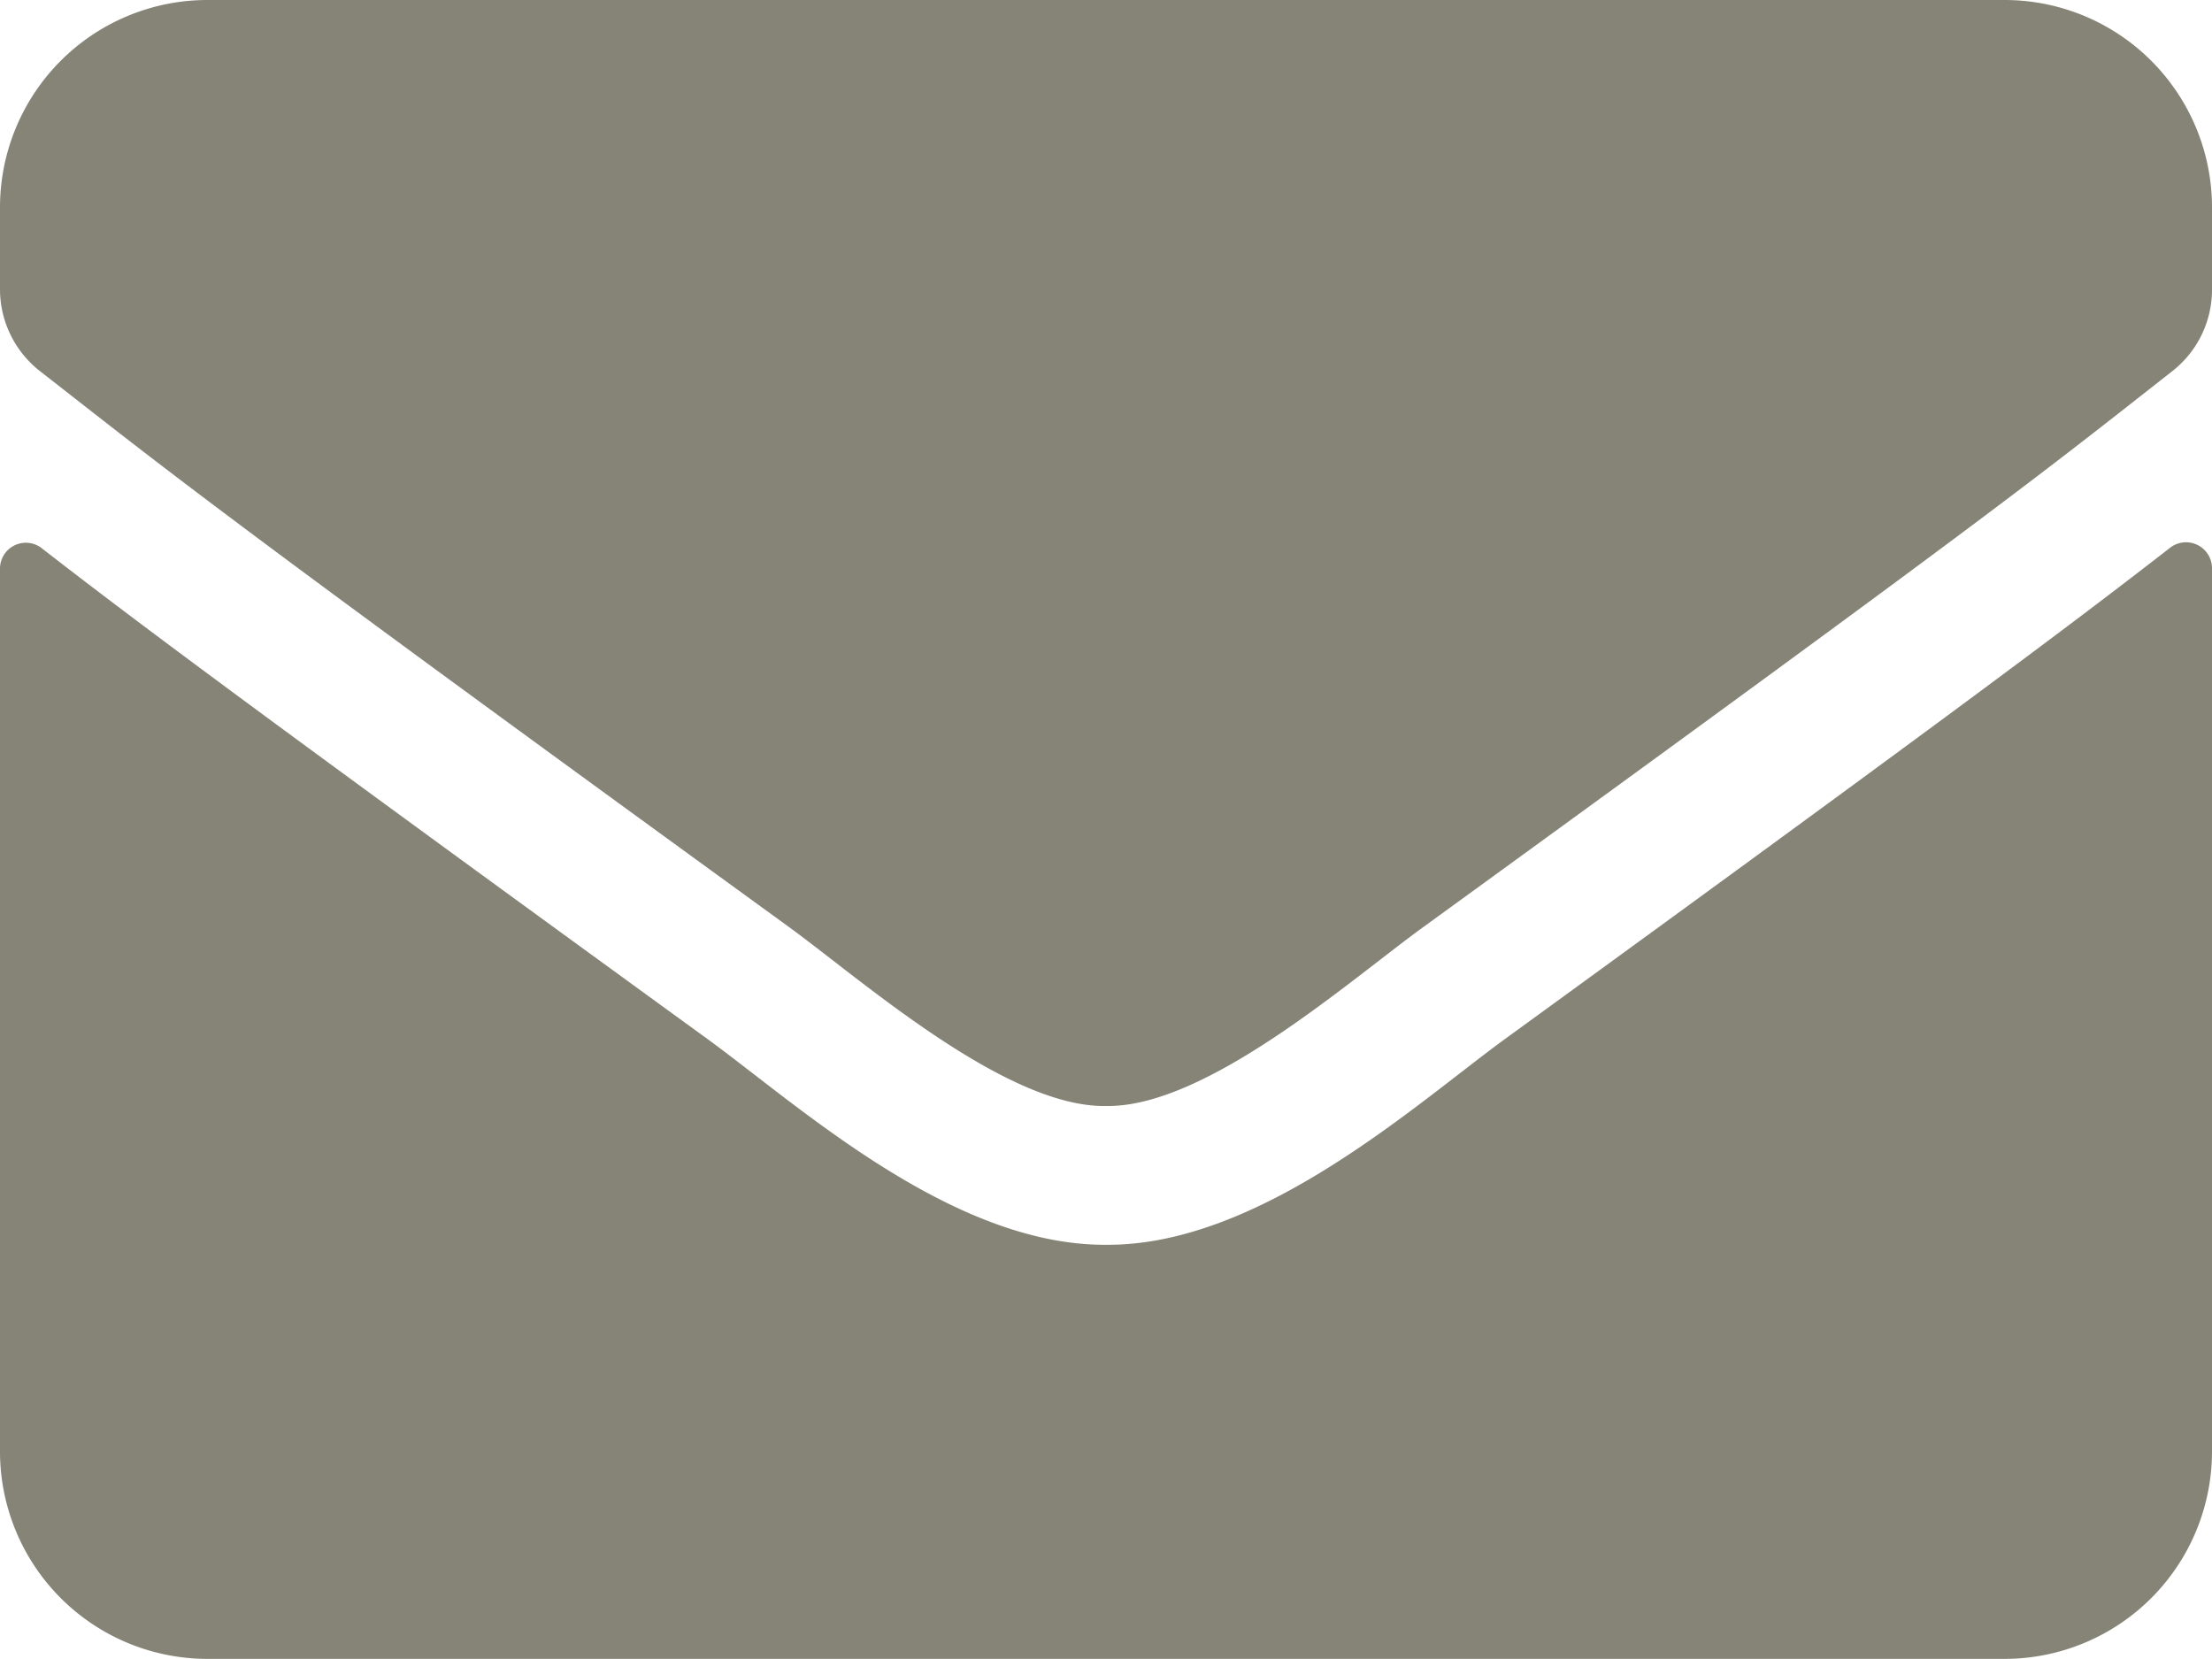
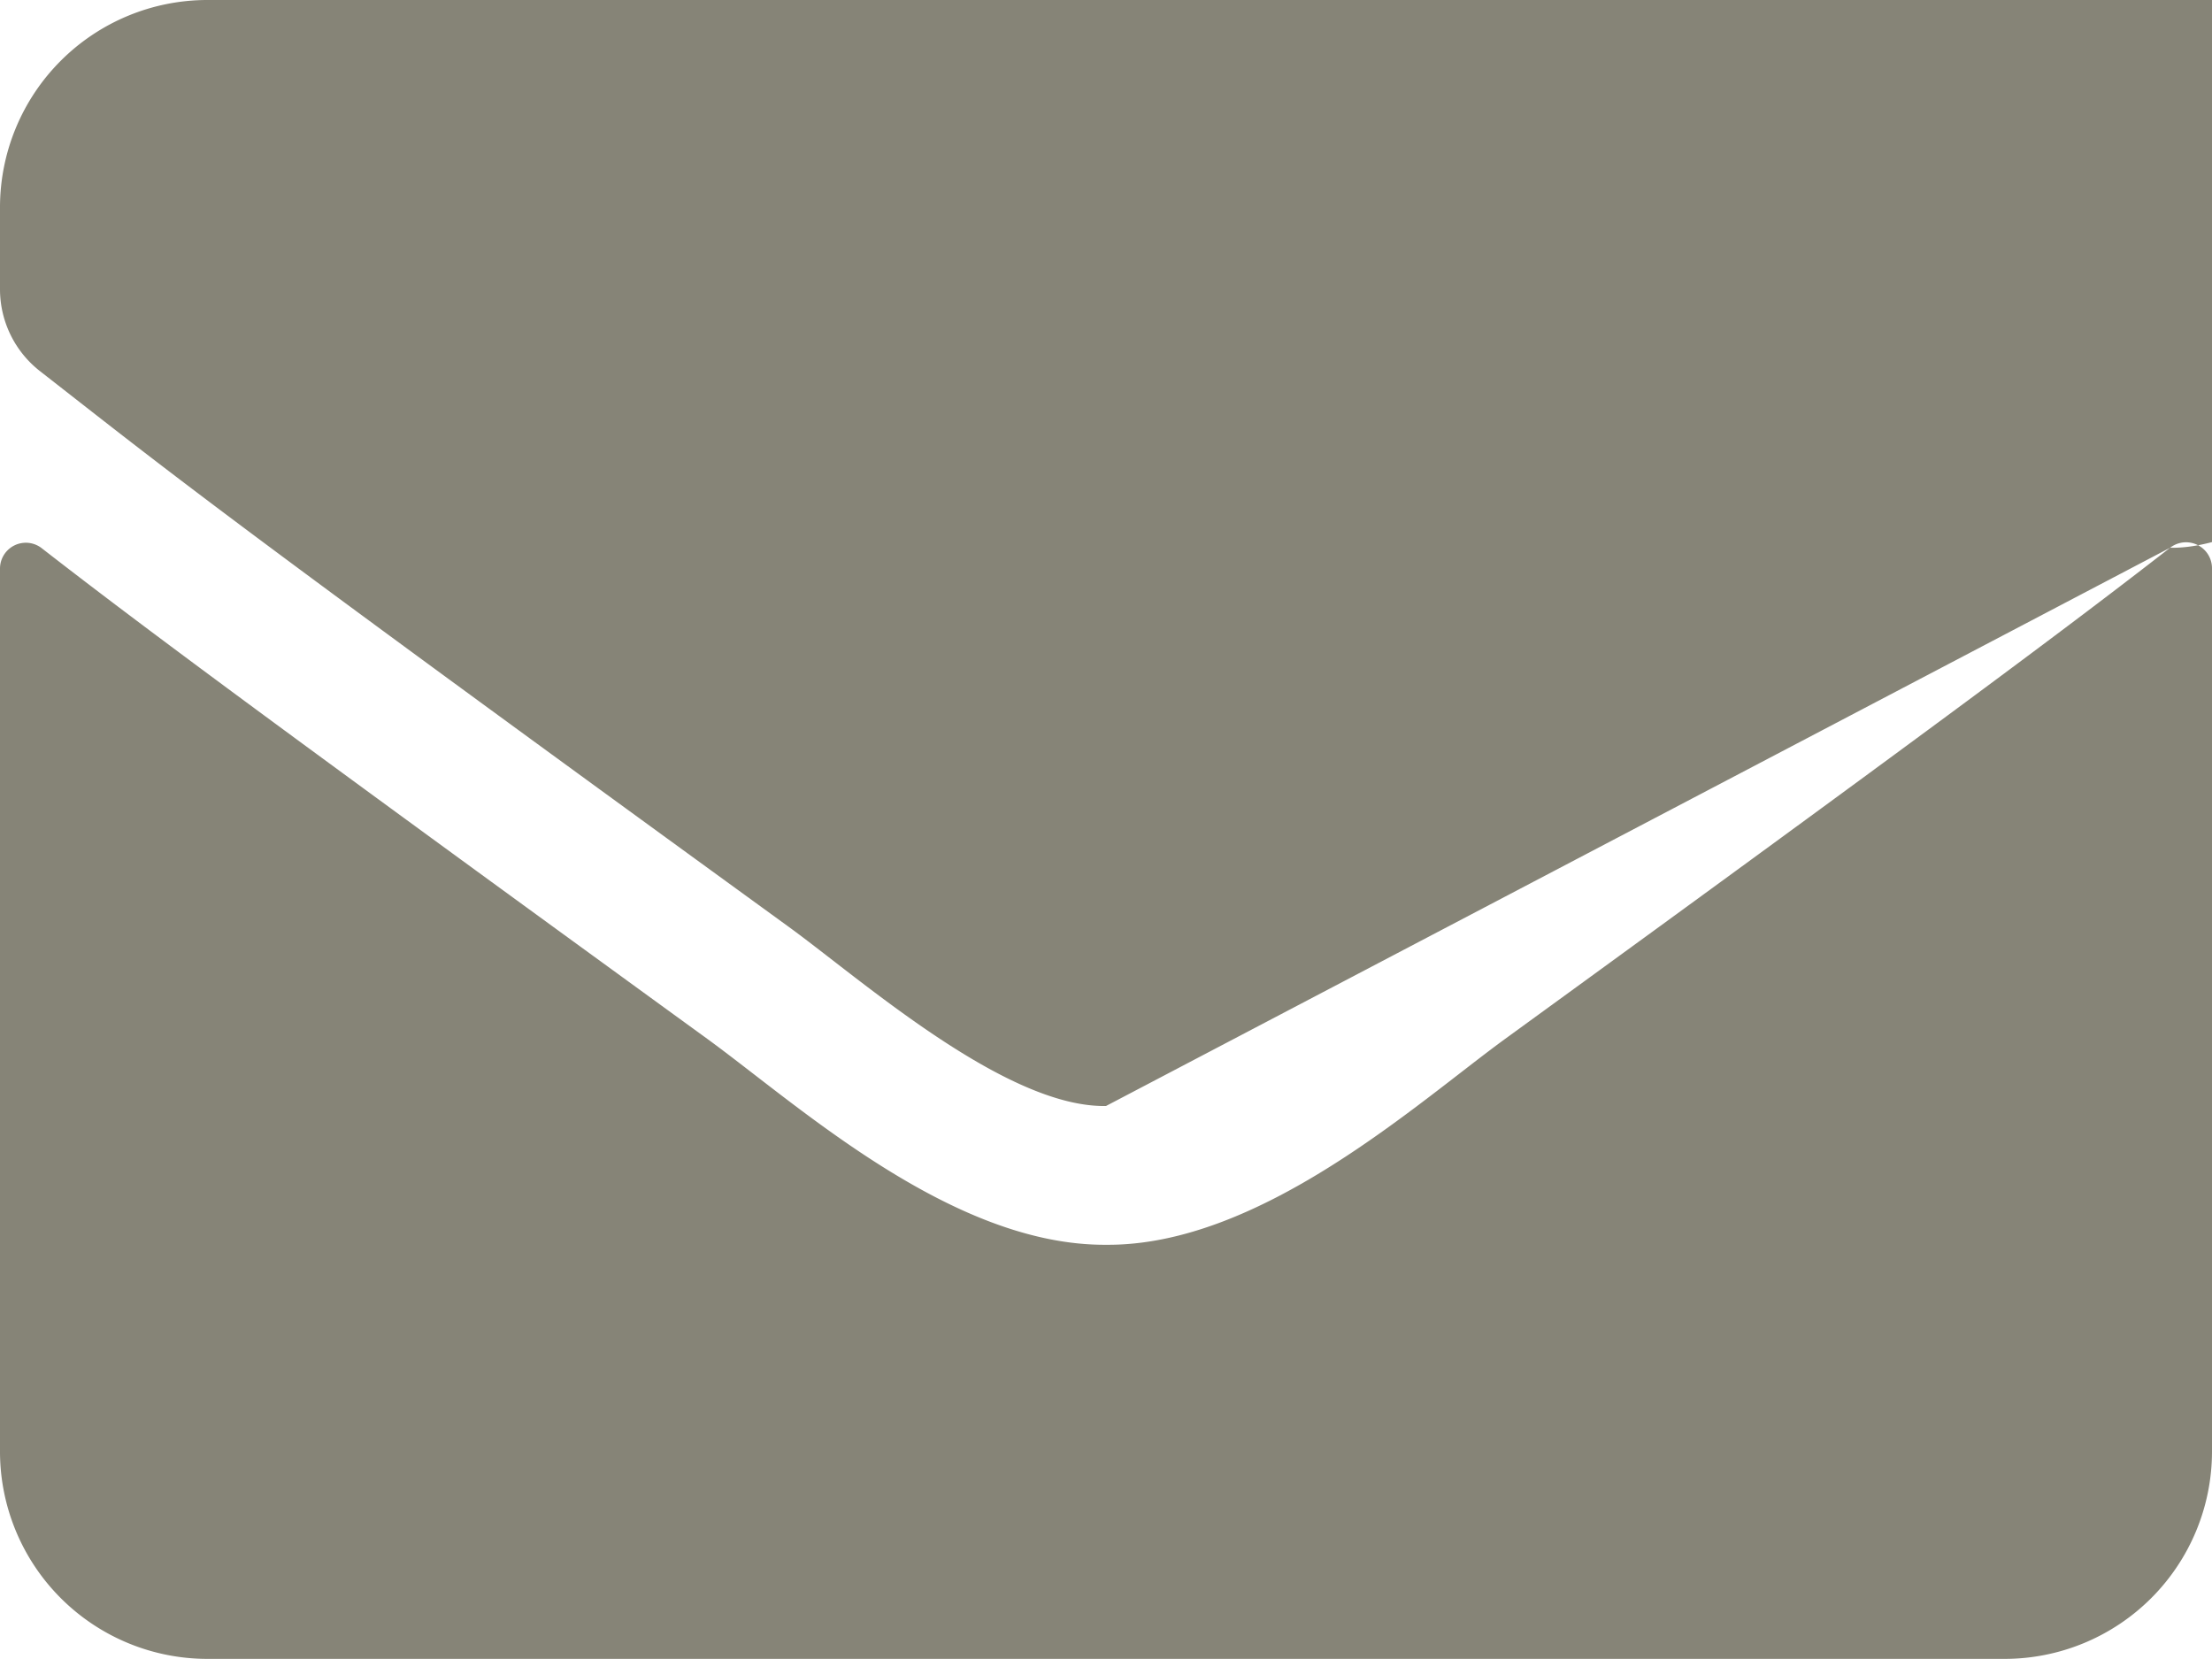
<svg xmlns="http://www.w3.org/2000/svg" width="19" height="14.25" viewBox="0 0 19 14.25">
-   <path id="envelope-solid" d="M18.64,68.705a.223.223,0,0,1,.36.174v7.589a1.782,1.782,0,0,1-1.781,1.781H1.781A1.782,1.782,0,0,1,0,76.469V68.884a.222.222,0,0,1,.36-.174c.831.646,1.933,1.466,5.719,4.216.783.571,2.1,1.774,3.421,1.766,1.325.011,2.672-1.217,3.425-1.766C16.71,70.175,17.809,69.351,18.64,68.705ZM9.5,73.5c.861.015,2.1-1.084,2.724-1.536,4.924-3.574,5.3-3.885,6.435-4.776a.888.888,0,0,0,.341-.7v-.705A1.782,1.782,0,0,0,17.219,64H1.781A1.782,1.782,0,0,0,0,65.781v.705a.893.893,0,0,0,.341.7c1.136.887,1.51,1.2,6.435,4.776C7.4,72.416,8.639,73.515,9.5,73.5Z" transform="translate(0 -64)" fill="#868477" />
+   <path id="envelope-solid" d="M18.64,68.705a.223.223,0,0,1,.36.174v7.589a1.782,1.782,0,0,1-1.781,1.781H1.781A1.782,1.782,0,0,1,0,76.469V68.884a.222.222,0,0,1,.36-.174c.831.646,1.933,1.466,5.719,4.216.783.571,2.1,1.774,3.421,1.766,1.325.011,2.672-1.217,3.425-1.766C16.71,70.175,17.809,69.351,18.64,68.705Zc.861.015,2.1-1.084,2.724-1.536,4.924-3.574,5.3-3.885,6.435-4.776a.888.888,0,0,0,.341-.7v-.705A1.782,1.782,0,0,0,17.219,64H1.781A1.782,1.782,0,0,0,0,65.781v.705a.893.893,0,0,0,.341.7c1.136.887,1.51,1.2,6.435,4.776C7.4,72.416,8.639,73.515,9.5,73.5Z" transform="translate(0 -64)" fill="#868477" />
</svg>